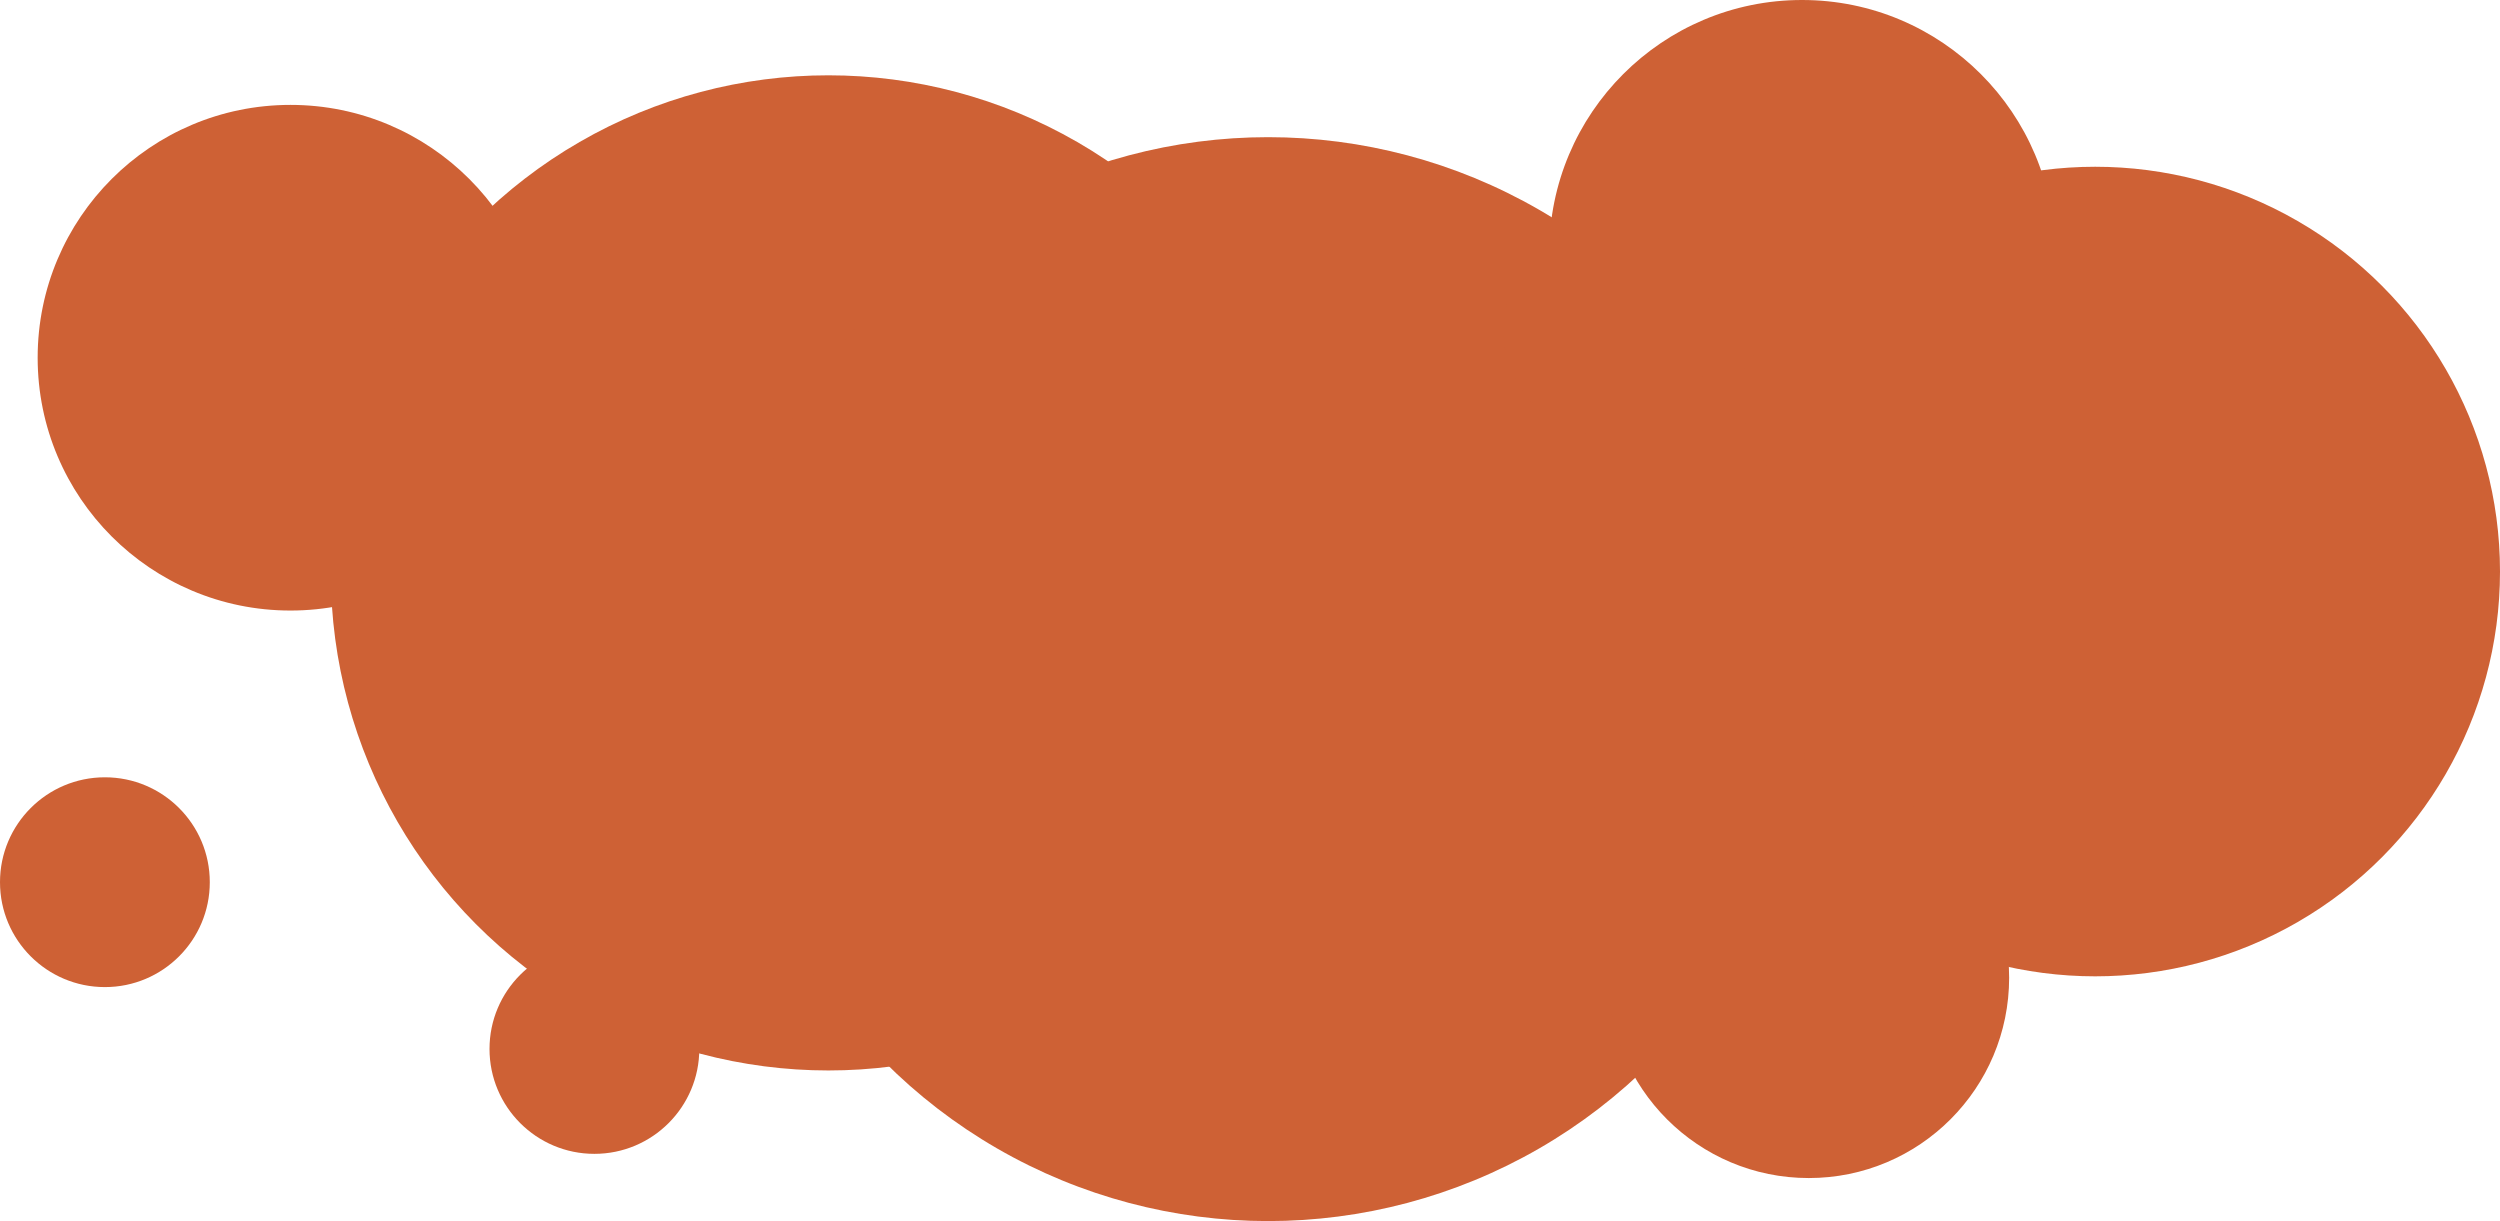
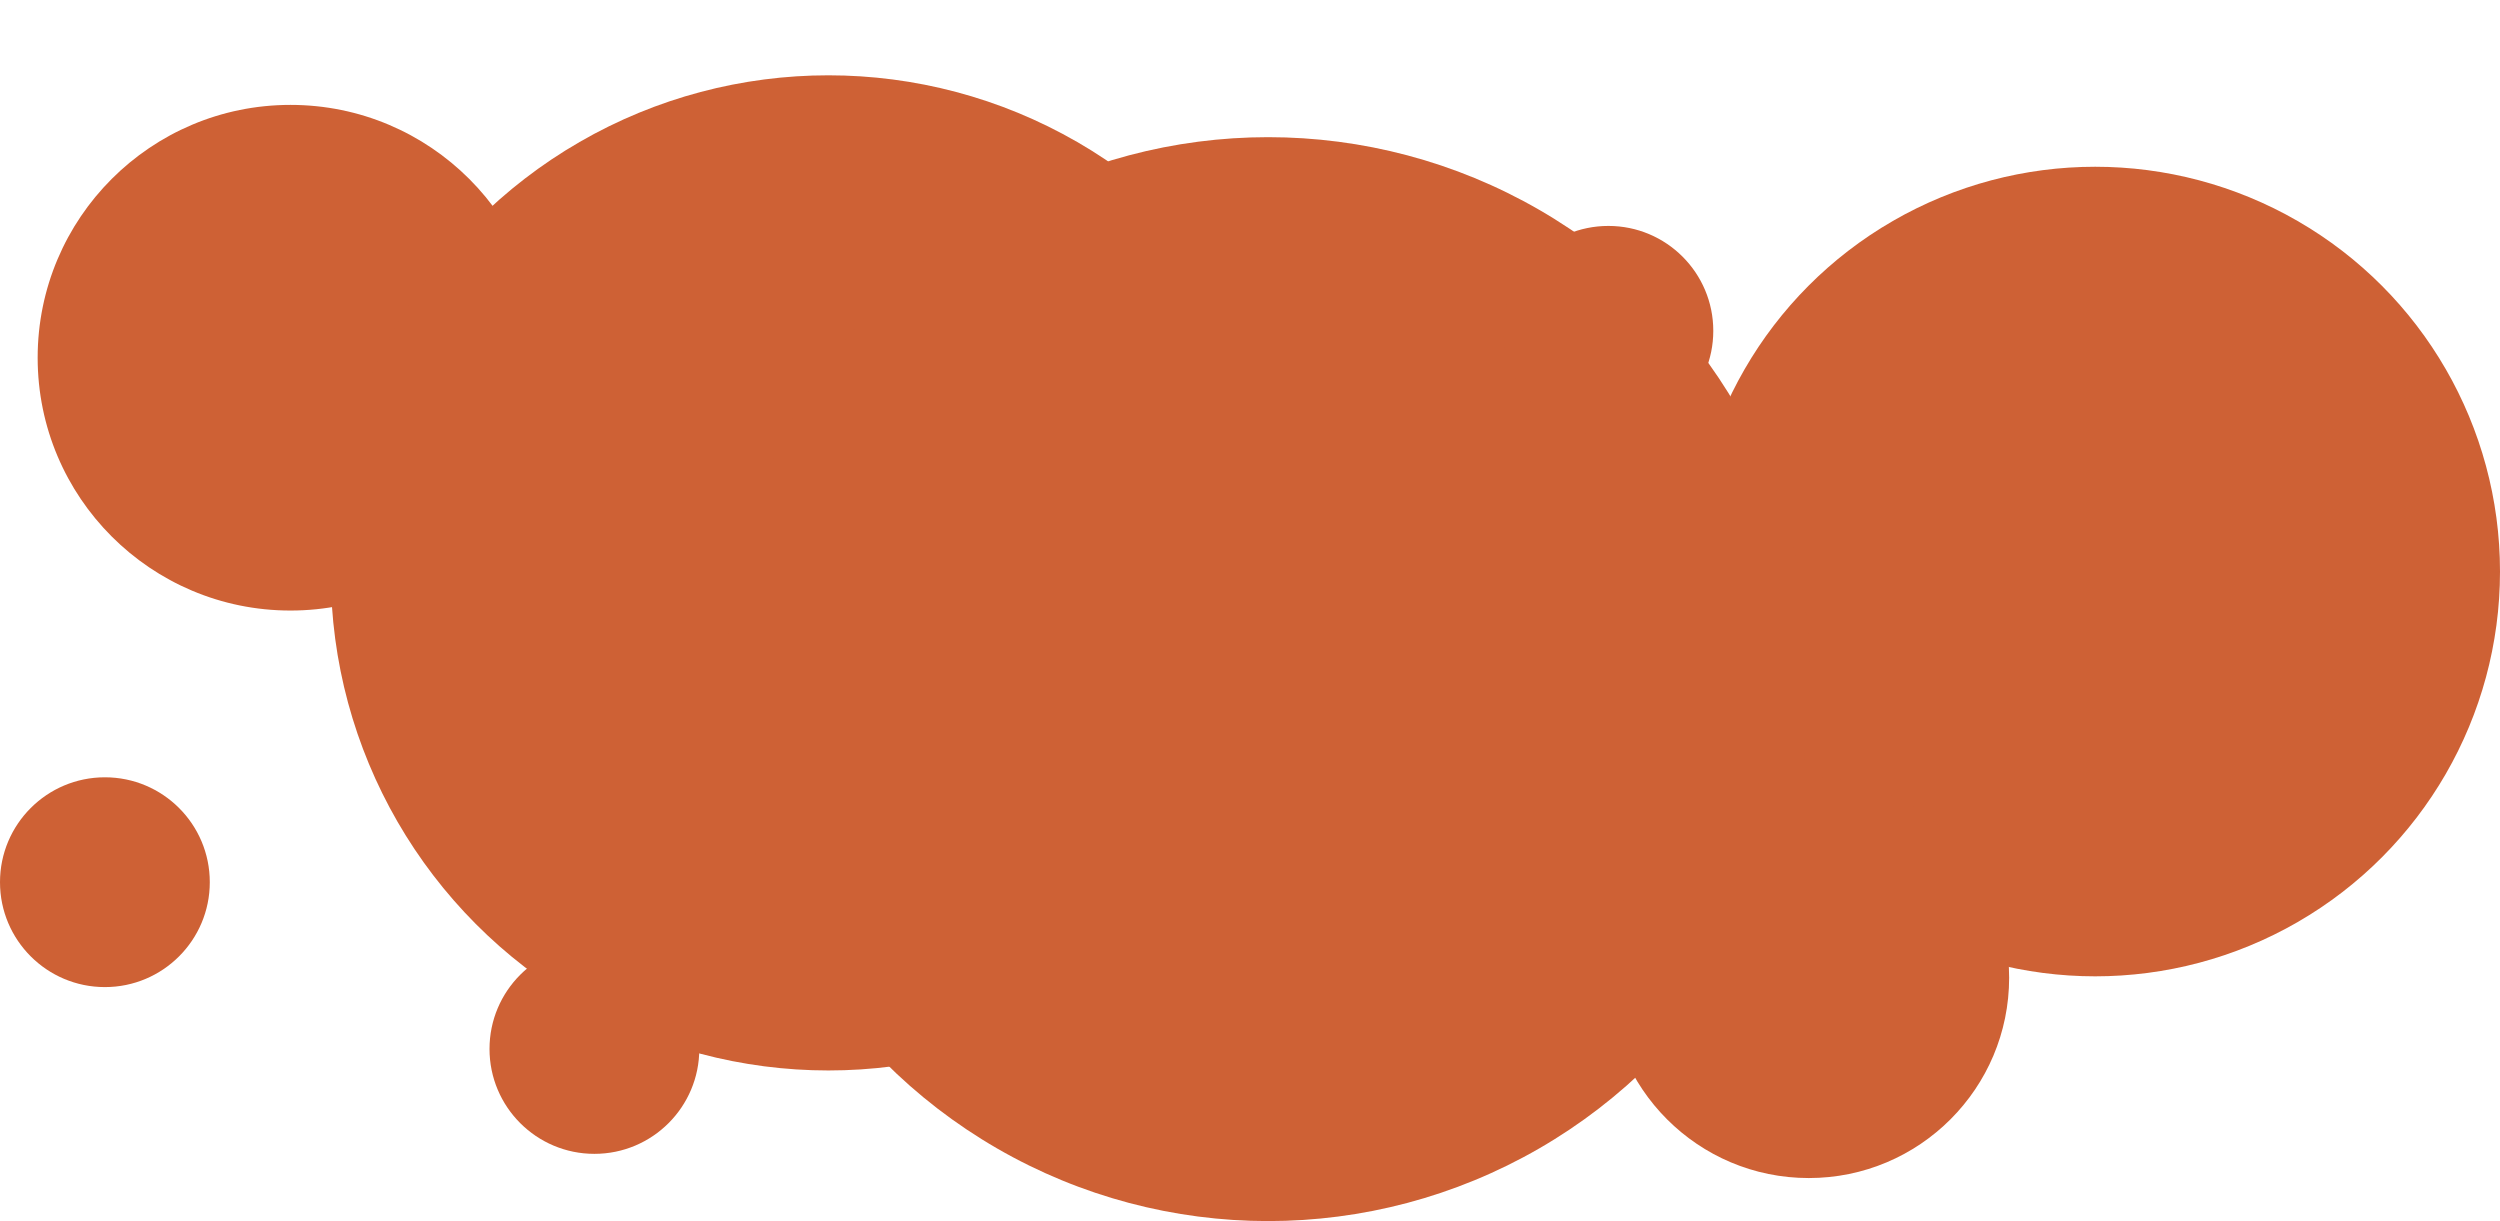
<svg xmlns="http://www.w3.org/2000/svg" id="Layer_1" viewBox="0 0 929.5 454">
  <defs>
    <style>.cls-1{fill:#ce6135;}</style>
  </defs>
  <circle class="cls-1" cx="108" cy="133" r="94" />
-   <circle class="cls-1" cx="670" cy="94" r="94" />
-   <circle class="cls-1" cx="313" cy="269" r="94" />
  <circle class="cls-1" cx="308" cy="213" r="185" />
  <circle class="cls-1" cx="779" cy="212.5" r="150.5" />
  <circle class="cls-1" cx="471.5" cy="252.5" r="201.5" />
  <circle class="cls-1" cx="672.5" cy="363.5" r="74.5" />
-   <circle class="cls-1" cx="607" cy="328" r="31" />
  <circle class="cls-1" cx="221" cy="390" r="39" />
  <circle class="cls-1" cx="598" cy="123" r="39" />
  <circle class="cls-1" cx="39" cy="328" r="39" />
</svg>